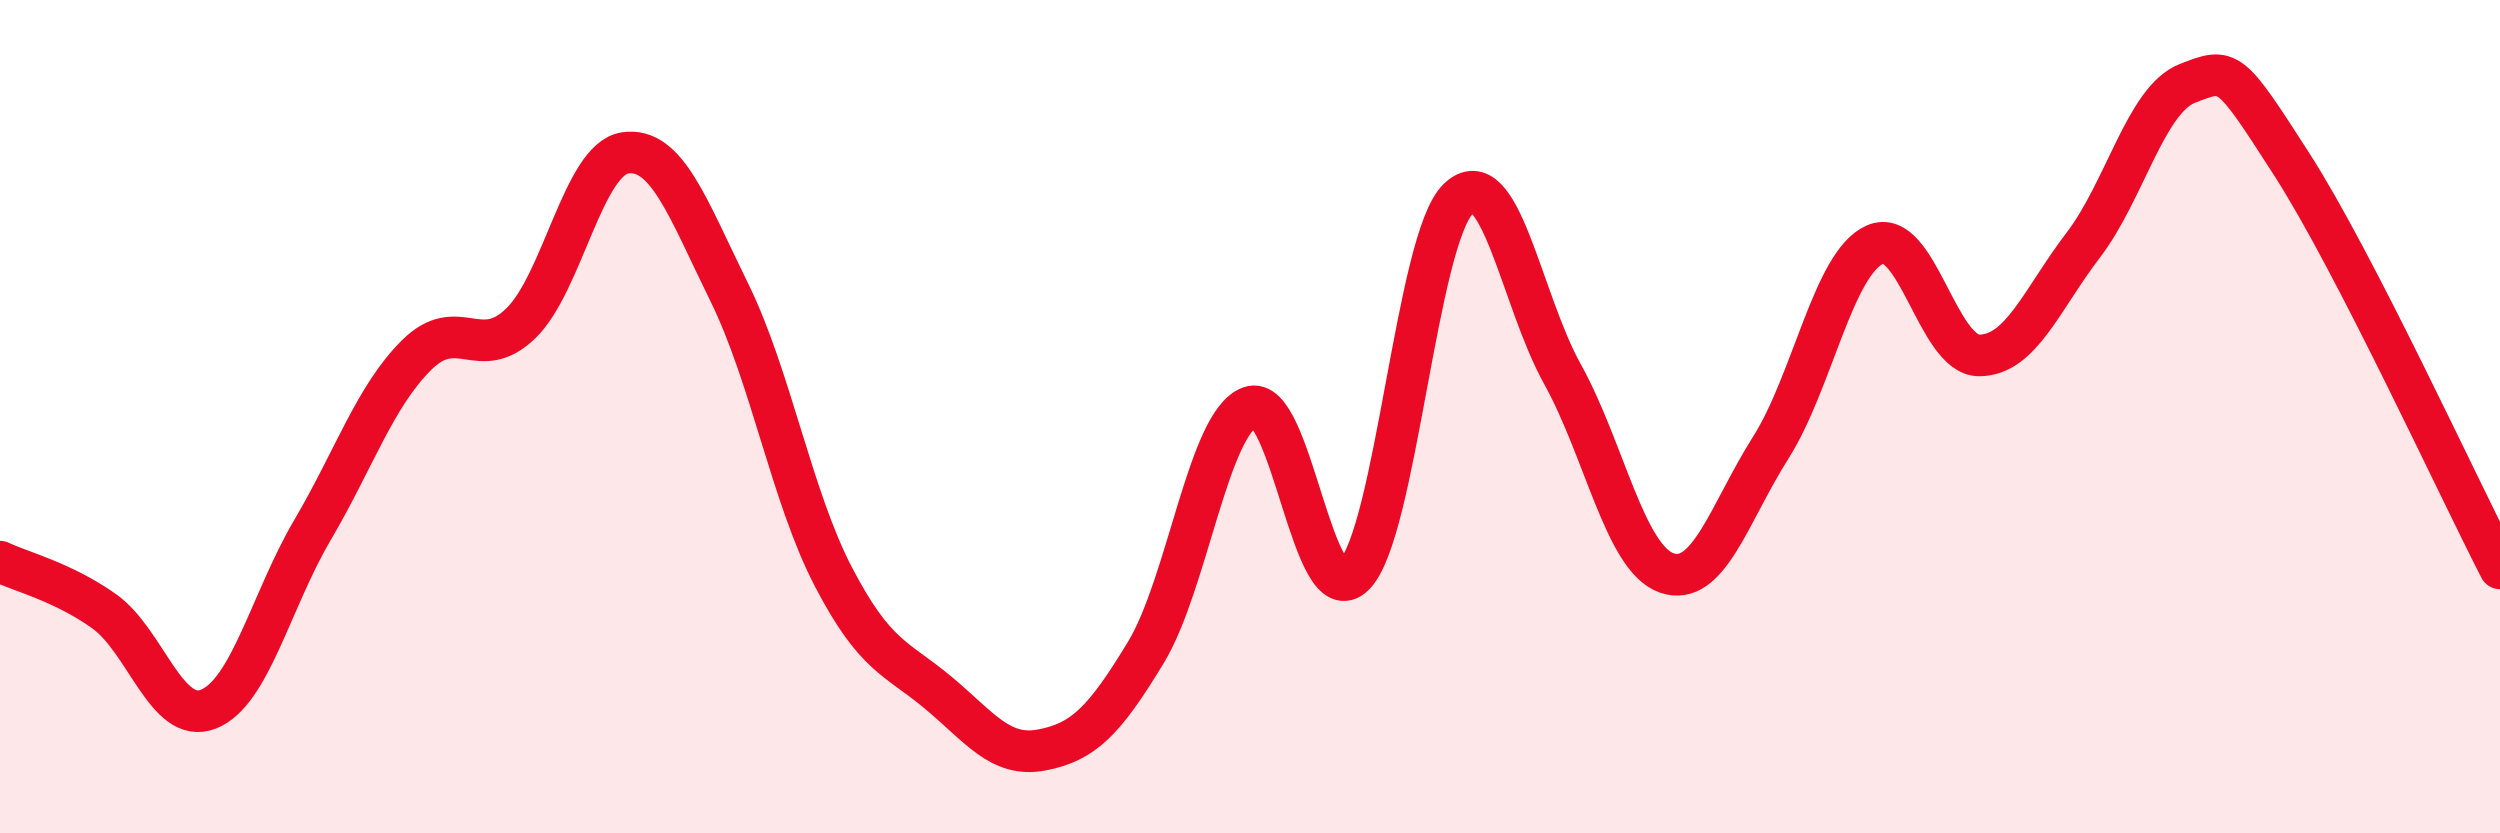
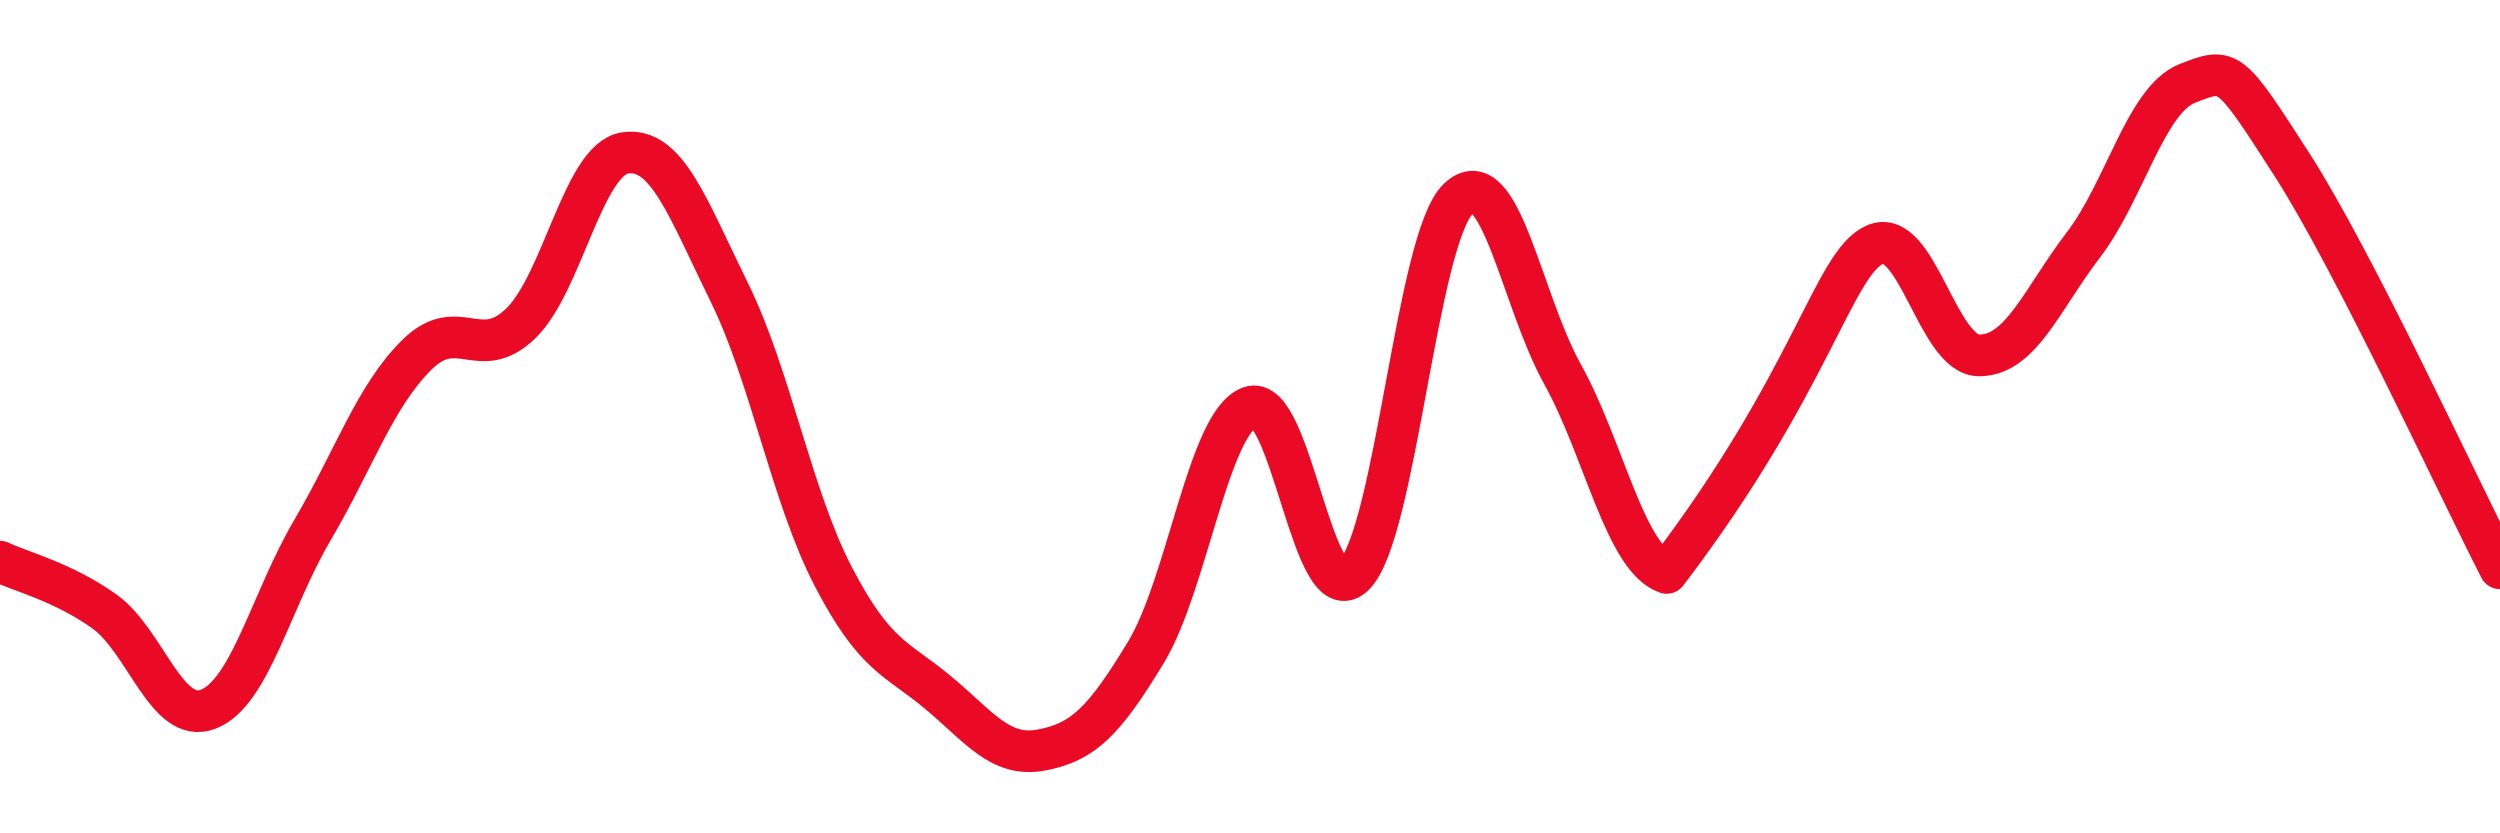
<svg xmlns="http://www.w3.org/2000/svg" width="60" height="20" viewBox="0 0 60 20">
-   <path d="M 0,13.48 C 0.5,13.72 1.5,13.96 2.5,14.67 C 3.5,15.38 4,17.41 5,17.02 C 6,16.63 6.5,14.42 7.5,12.72 C 8.5,11.02 9,9.51 10,8.52 C 11,7.53 11.5,8.73 12.5,7.76 C 13.5,6.79 14,3.82 15,3.67 C 16,3.52 16.5,4.98 17.5,7.01 C 18.5,9.04 19,11.92 20,13.84 C 21,15.76 21.5,15.78 22.5,16.61 C 23.5,17.44 24,18.19 25,18 C 26,17.81 26.5,17.31 27.5,15.66 C 28.5,14.01 29,10.14 30,9.77 C 31,9.4 31.5,14.8 32.5,13.8 C 33.5,12.8 34,5.73 35,4.77 C 36,3.81 36.5,7.18 37.5,8.98 C 38.5,10.78 39,13.4 40,13.75 C 41,14.1 41.5,12.32 42.5,10.74 C 43.5,9.16 44,6.31 45,5.87 C 46,5.43 46.5,8.53 47.5,8.53 C 48.5,8.53 49,7.19 50,5.88 C 51,4.57 51.5,2.39 52.5,2 C 53.5,1.61 53.5,1.61 55,3.94 C 56.5,6.27 59,11.7 60,13.64L60 20L0 20Z" fill="#EB0A25" opacity="0.1" stroke-linecap="round" stroke-linejoin="round" />
-   <path d="M 0,13.48 C 0.5,13.72 1.5,13.96 2.5,14.67 C 3.5,15.38 4,17.41 5,17.02 C 6,16.63 6.5,14.42 7.5,12.72 C 8.5,11.02 9,9.51 10,8.52 C 11,7.53 11.5,8.73 12.5,7.76 C 13.5,6.79 14,3.82 15,3.67 C 16,3.52 16.5,4.98 17.5,7.01 C 18.5,9.04 19,11.92 20,13.84 C 21,15.76 21.5,15.78 22.5,16.61 C 23.5,17.44 24,18.19 25,18 C 26,17.81 26.5,17.31 27.5,15.66 C 28.5,14.01 29,10.14 30,9.77 C 31,9.4 31.5,14.8 32.5,13.8 C 33.5,12.8 34,5.73 35,4.77 C 36,3.81 36.5,7.18 37.5,8.98 C 38.5,10.78 39,13.4 40,13.75 C 41,14.1 41.5,12.32 42.5,10.74 C 43.5,9.16 44,6.31 45,5.87 C 46,5.43 46.5,8.53 47.5,8.53 C 48.5,8.53 49,7.19 50,5.88 C 51,4.57 51.5,2.39 52.5,2 C 53.5,1.61 53.5,1.61 55,3.94 C 56.5,6.27 59,11.7 60,13.64" stroke="#EB0A25" stroke-width="1" fill="none" stroke-linecap="round" stroke-linejoin="round" />
+   <path d="M 0,13.48 C 0.5,13.72 1.5,13.96 2.5,14.67 C 3.5,15.38 4,17.41 5,17.02 C 6,16.63 6.5,14.42 7.5,12.72 C 8.5,11.02 9,9.51 10,8.52 C 11,7.53 11.5,8.73 12.5,7.76 C 13.5,6.79 14,3.82 15,3.67 C 16,3.52 16.5,4.98 17.5,7.01 C 18.5,9.04 19,11.92 20,13.84 C 21,15.76 21.5,15.78 22.5,16.61 C 23.5,17.44 24,18.19 25,18 C 26,17.81 26.5,17.31 27.5,15.66 C 28.5,14.01 29,10.14 30,9.77 C 31,9.4 31.5,14.8 32.5,13.8 C 33.5,12.8 34,5.73 35,4.77 C 36,3.81 36.5,7.18 37.5,8.98 C 38.5,10.78 39,13.4 40,13.75 C 43.5,9.16 44,6.31 45,5.87 C 46,5.43 46.5,8.53 47.5,8.53 C 48.5,8.53 49,7.19 50,5.88 C 51,4.57 51.5,2.39 52.5,2 C 53.5,1.61 53.5,1.61 55,3.94 C 56.5,6.27 59,11.7 60,13.64" stroke="#EB0A25" stroke-width="1" fill="none" stroke-linecap="round" stroke-linejoin="round" />
</svg>